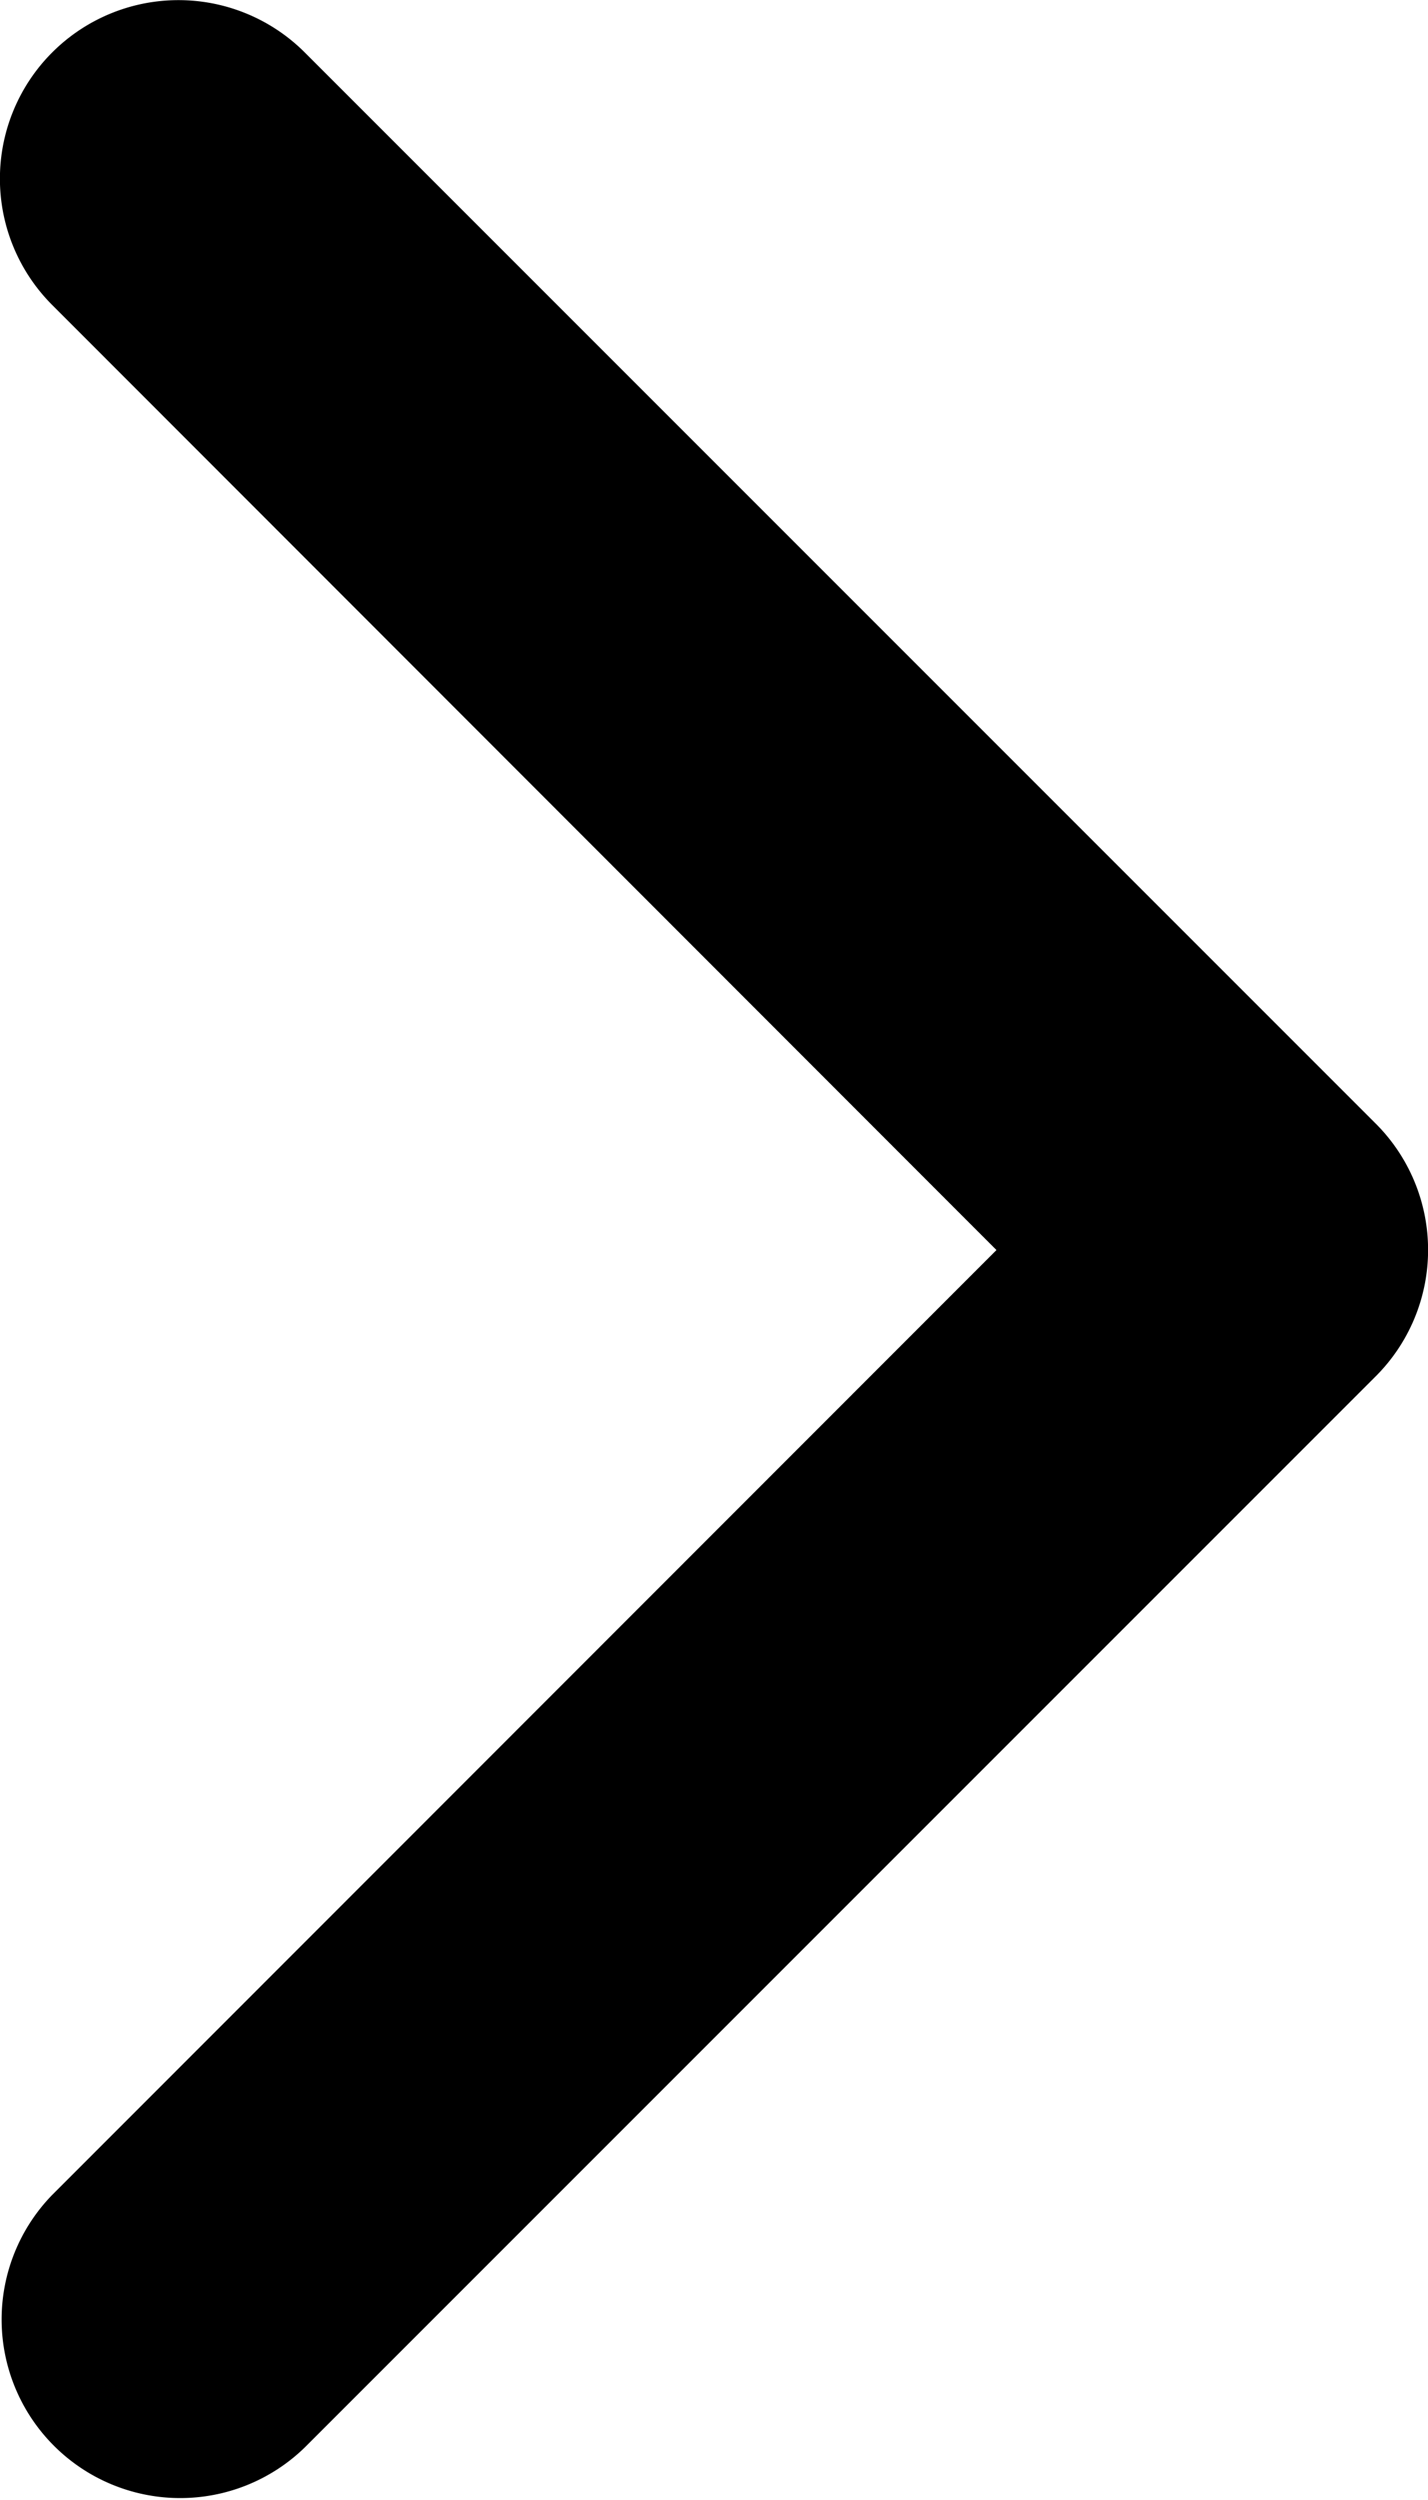
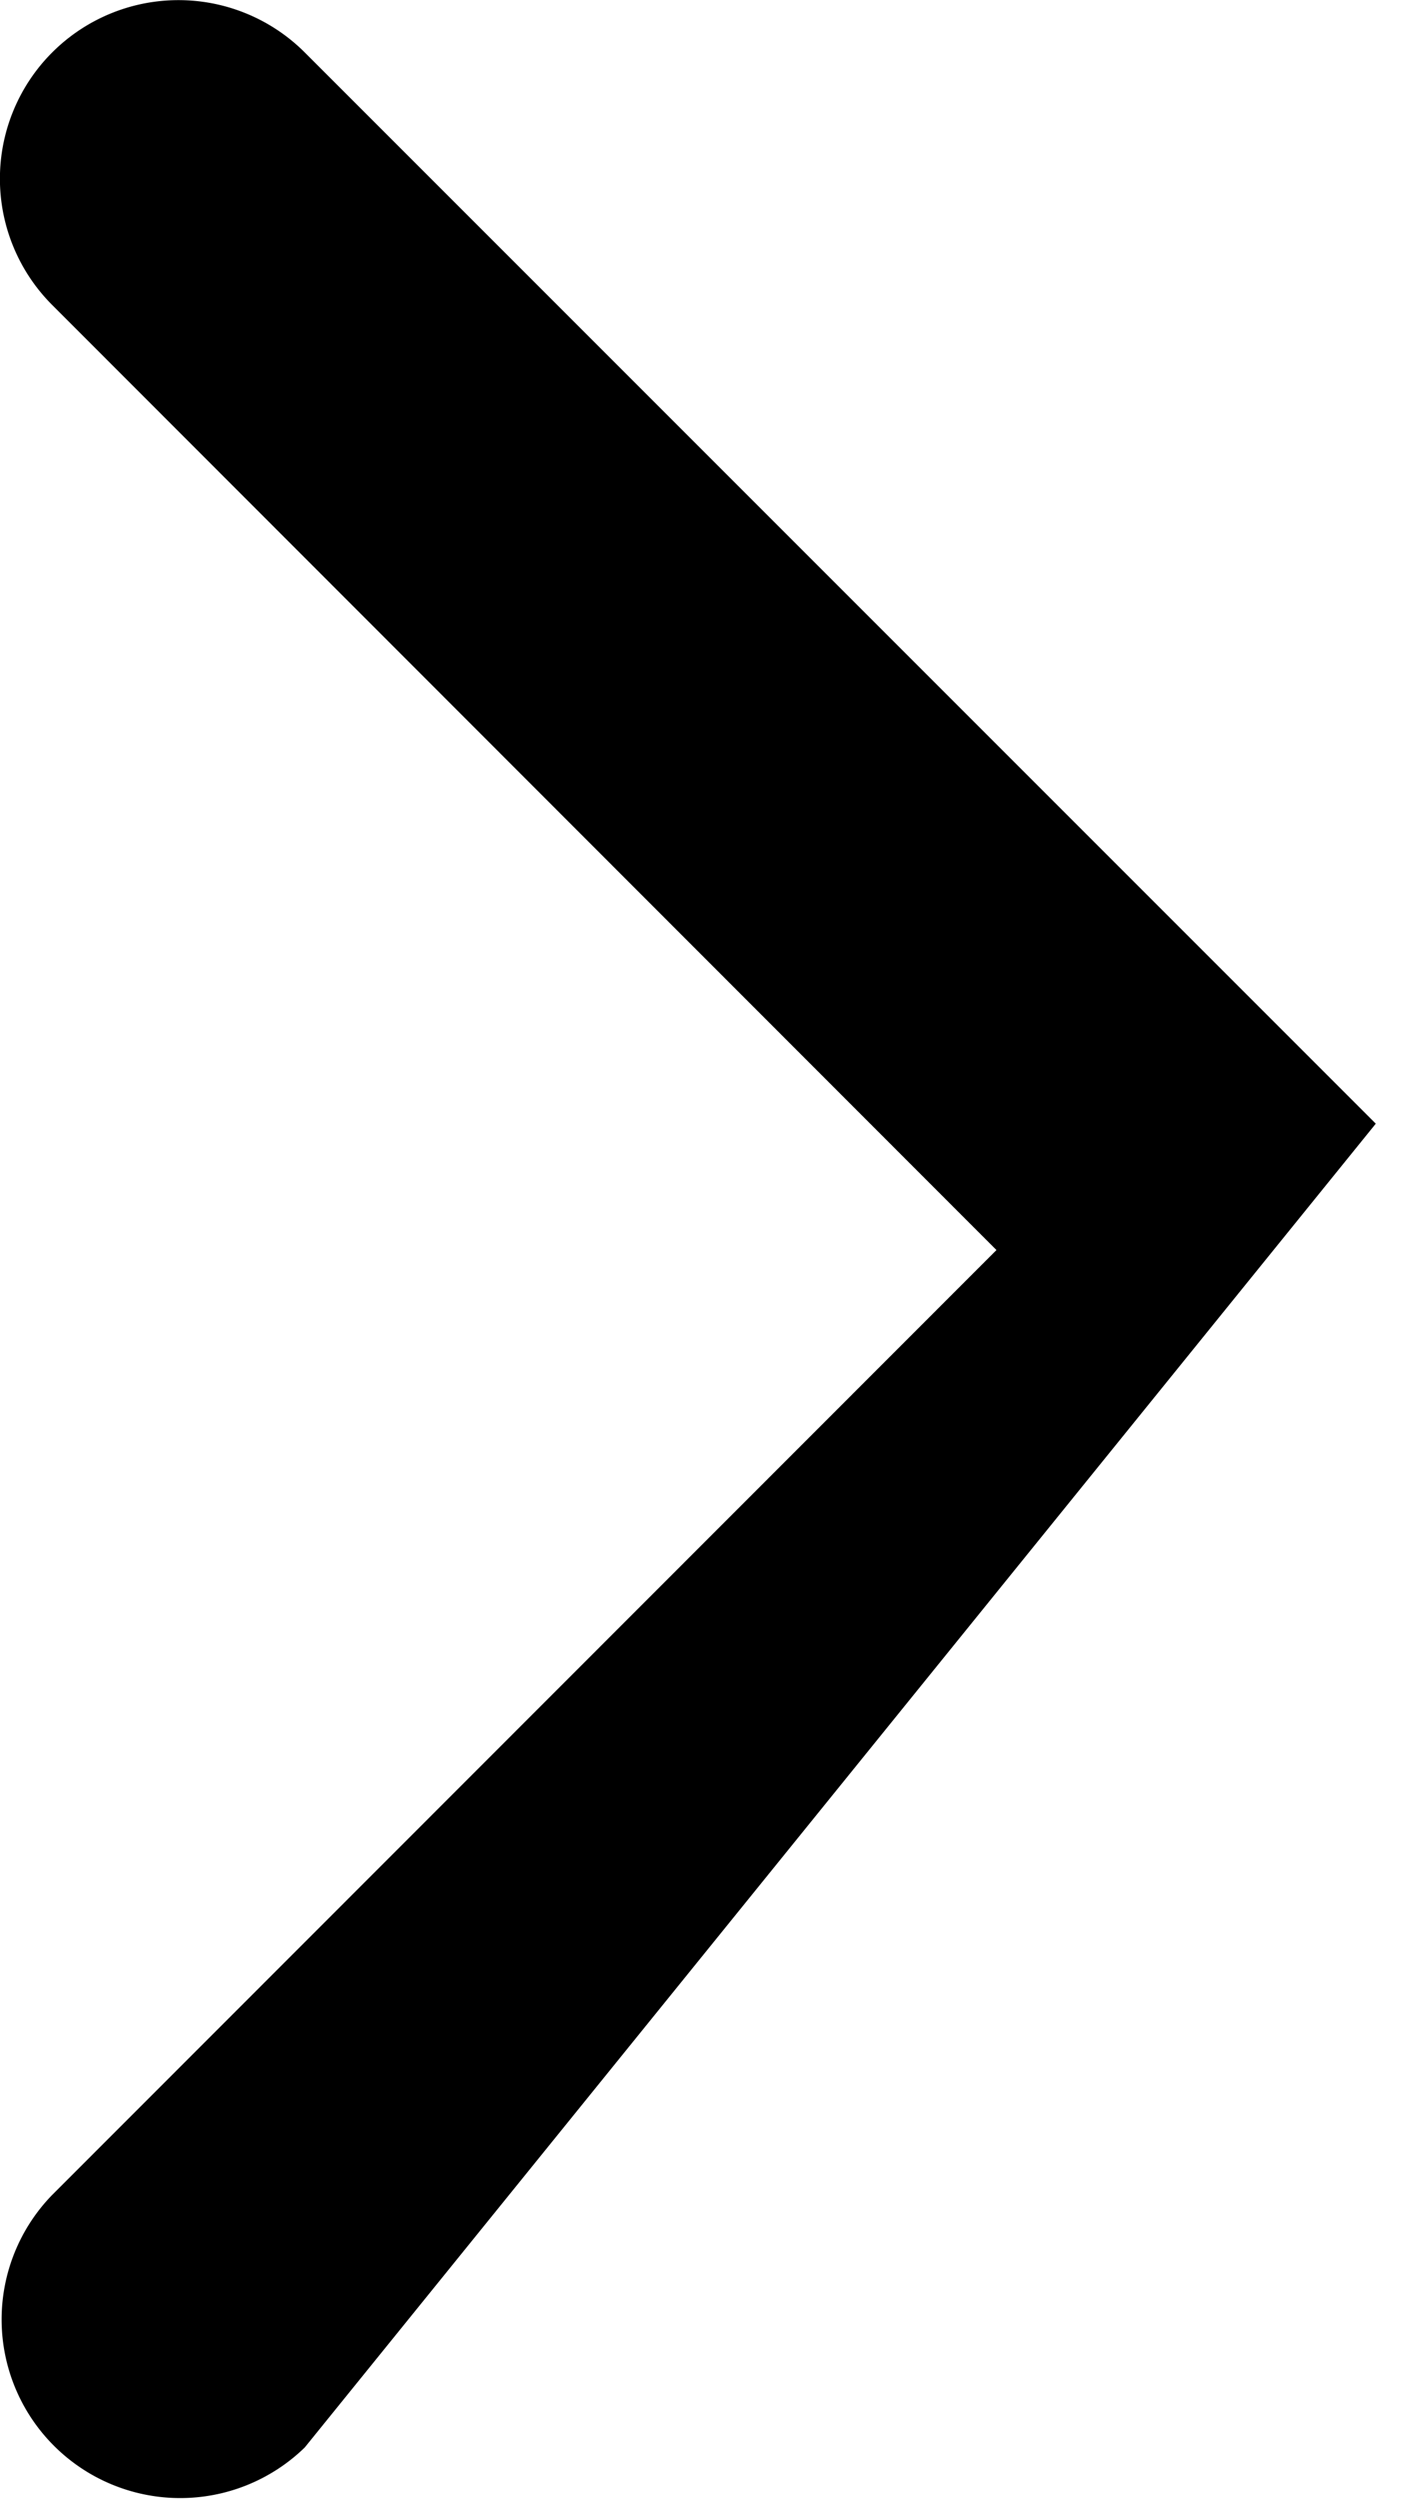
<svg xmlns="http://www.w3.org/2000/svg" width="6.701" height="11.729" viewBox="0 0 6.701 11.729">
-   <path id="_641175ded9d712504b109986_arrow-right" data-name="641175ded9d712504b109986_arrow-right" d="M.569,1.031a.838.838,0,0,1,1.185,0L6.78,6.057a.838.838,0,0,1,0,1.185L1.754,12.268A.838.838,0,0,1,.569,11.083L5,6.65.569,2.216a.838.838,0,0,1,0-1.185Z" transform="translate(-0.324 -0.785)" />
+   <path id="_641175ded9d712504b109986_arrow-right" data-name="641175ded9d712504b109986_arrow-right" d="M.569,1.031a.838.838,0,0,1,1.185,0L6.78,6.057L1.754,12.268A.838.838,0,0,1,.569,11.083L5,6.65.569,2.216a.838.838,0,0,1,0-1.185Z" transform="translate(-0.324 -0.785)" />
</svg>